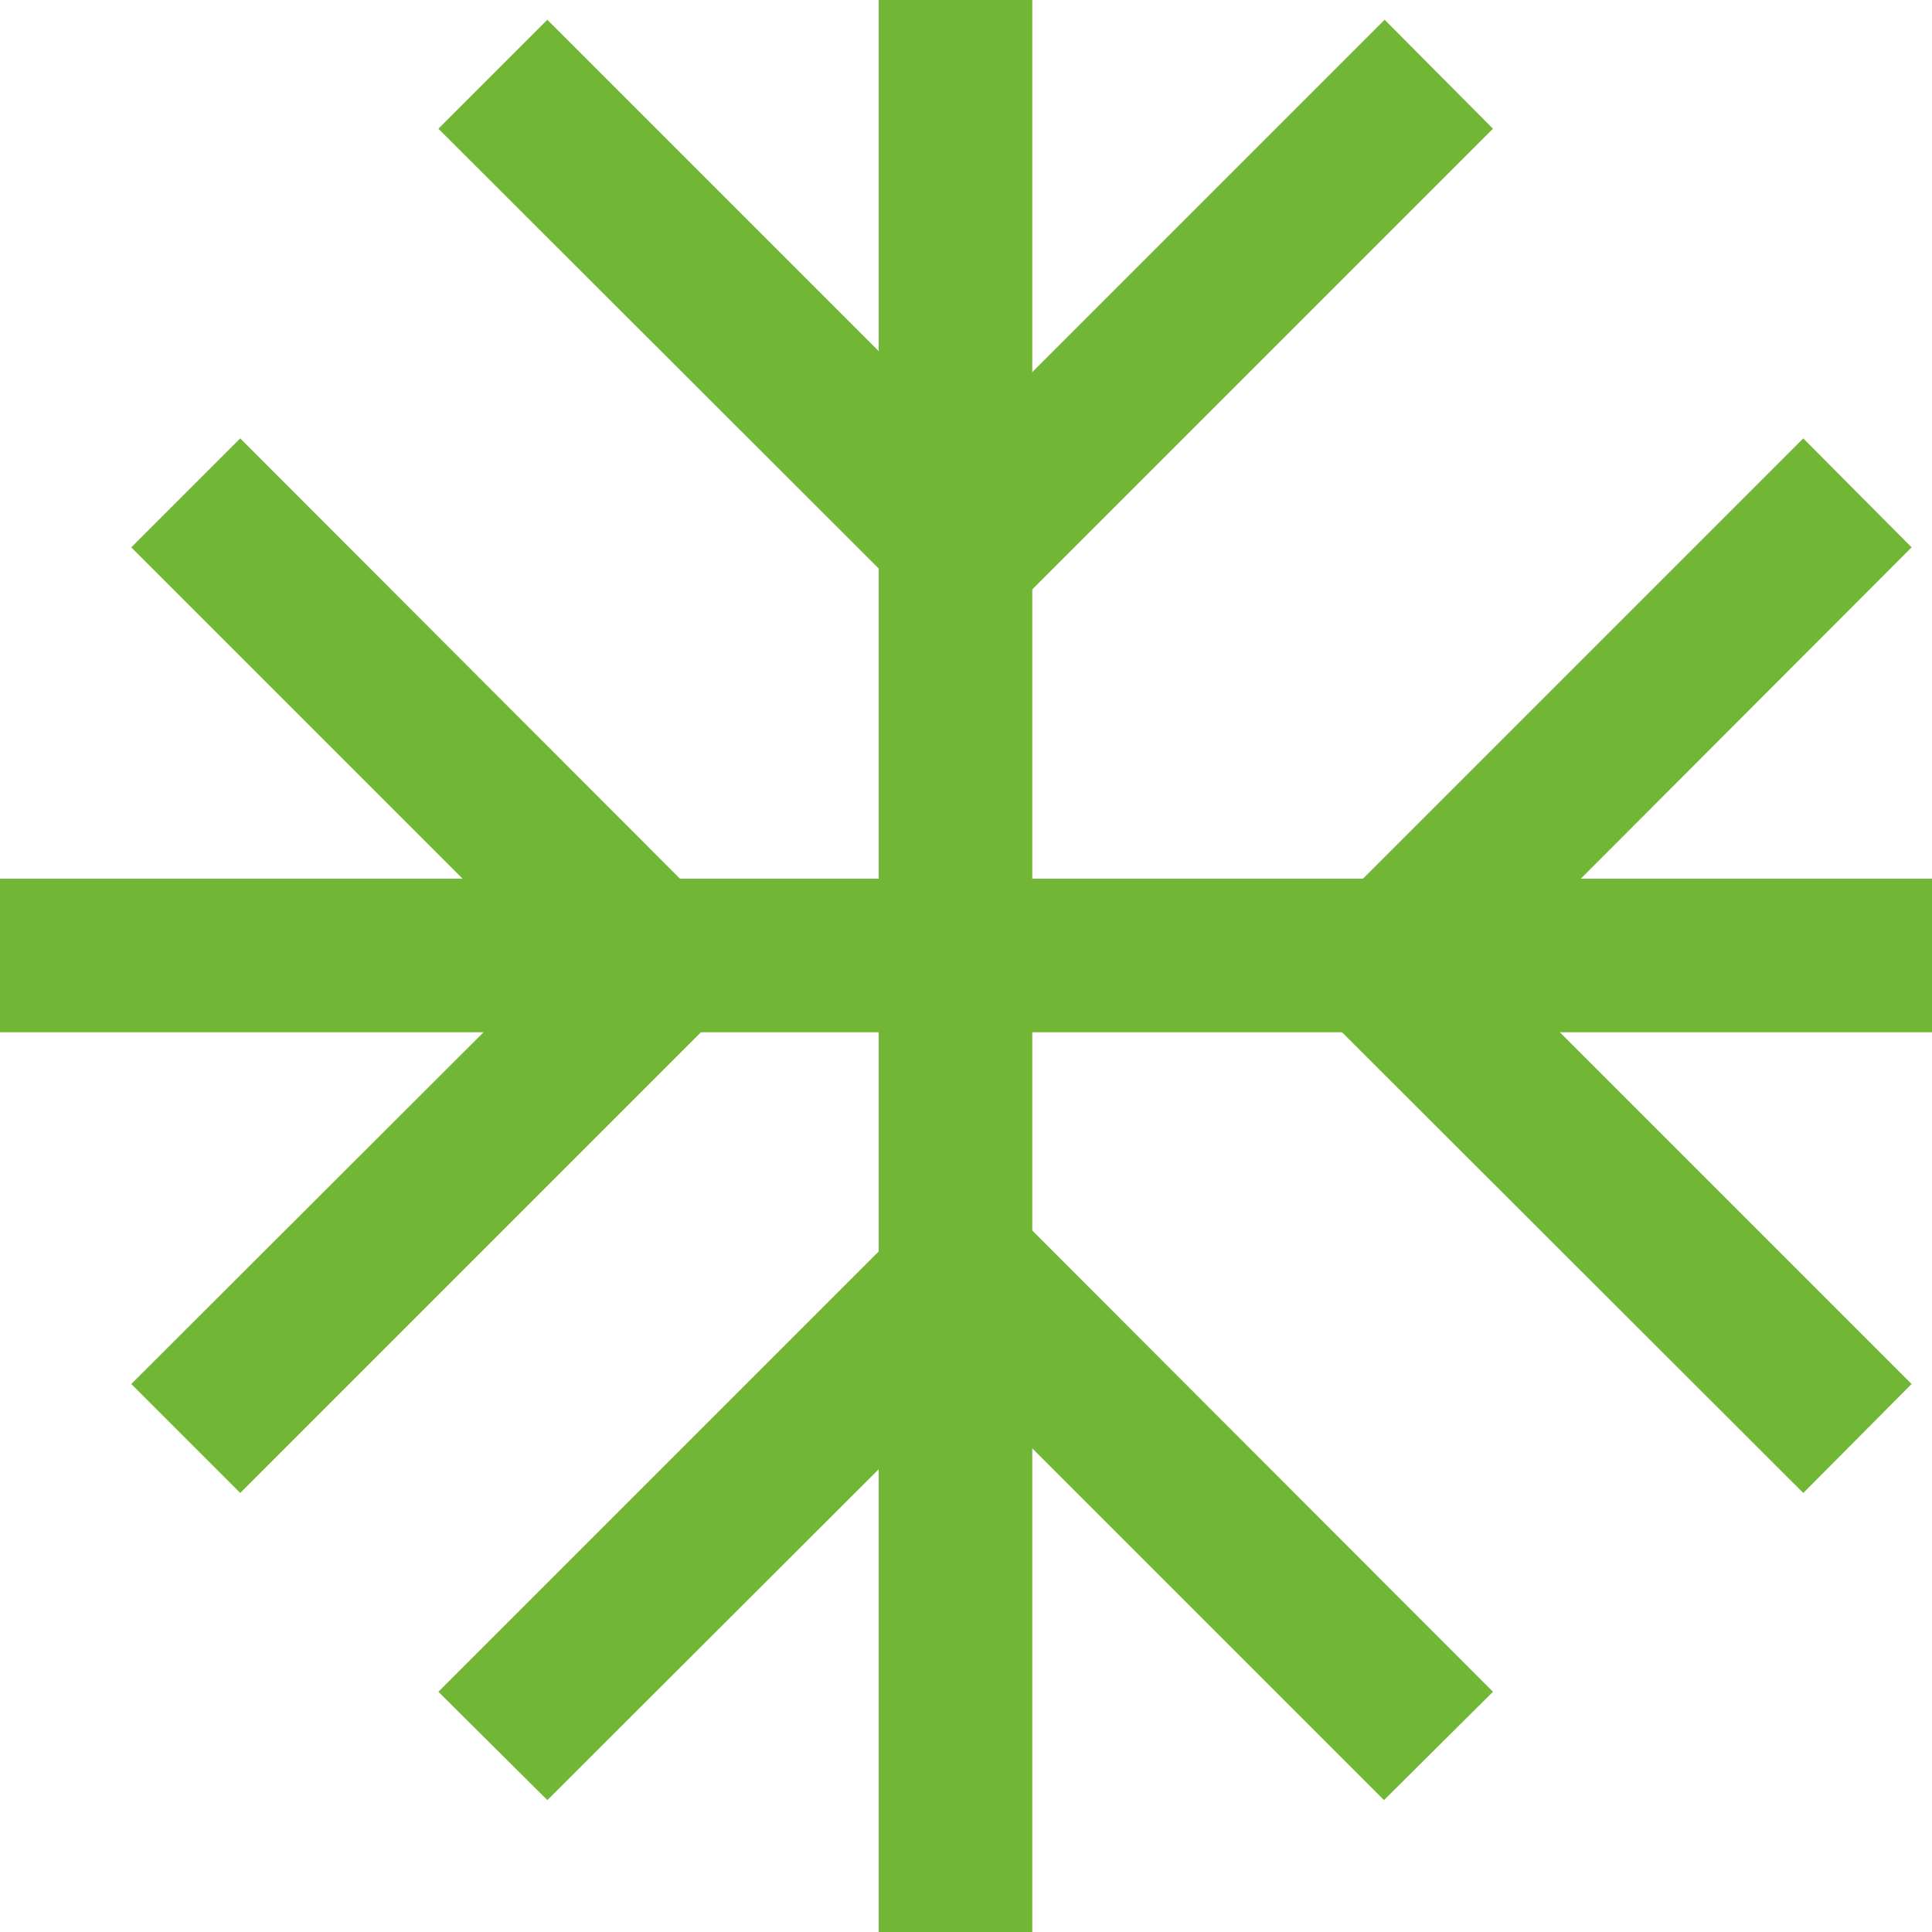
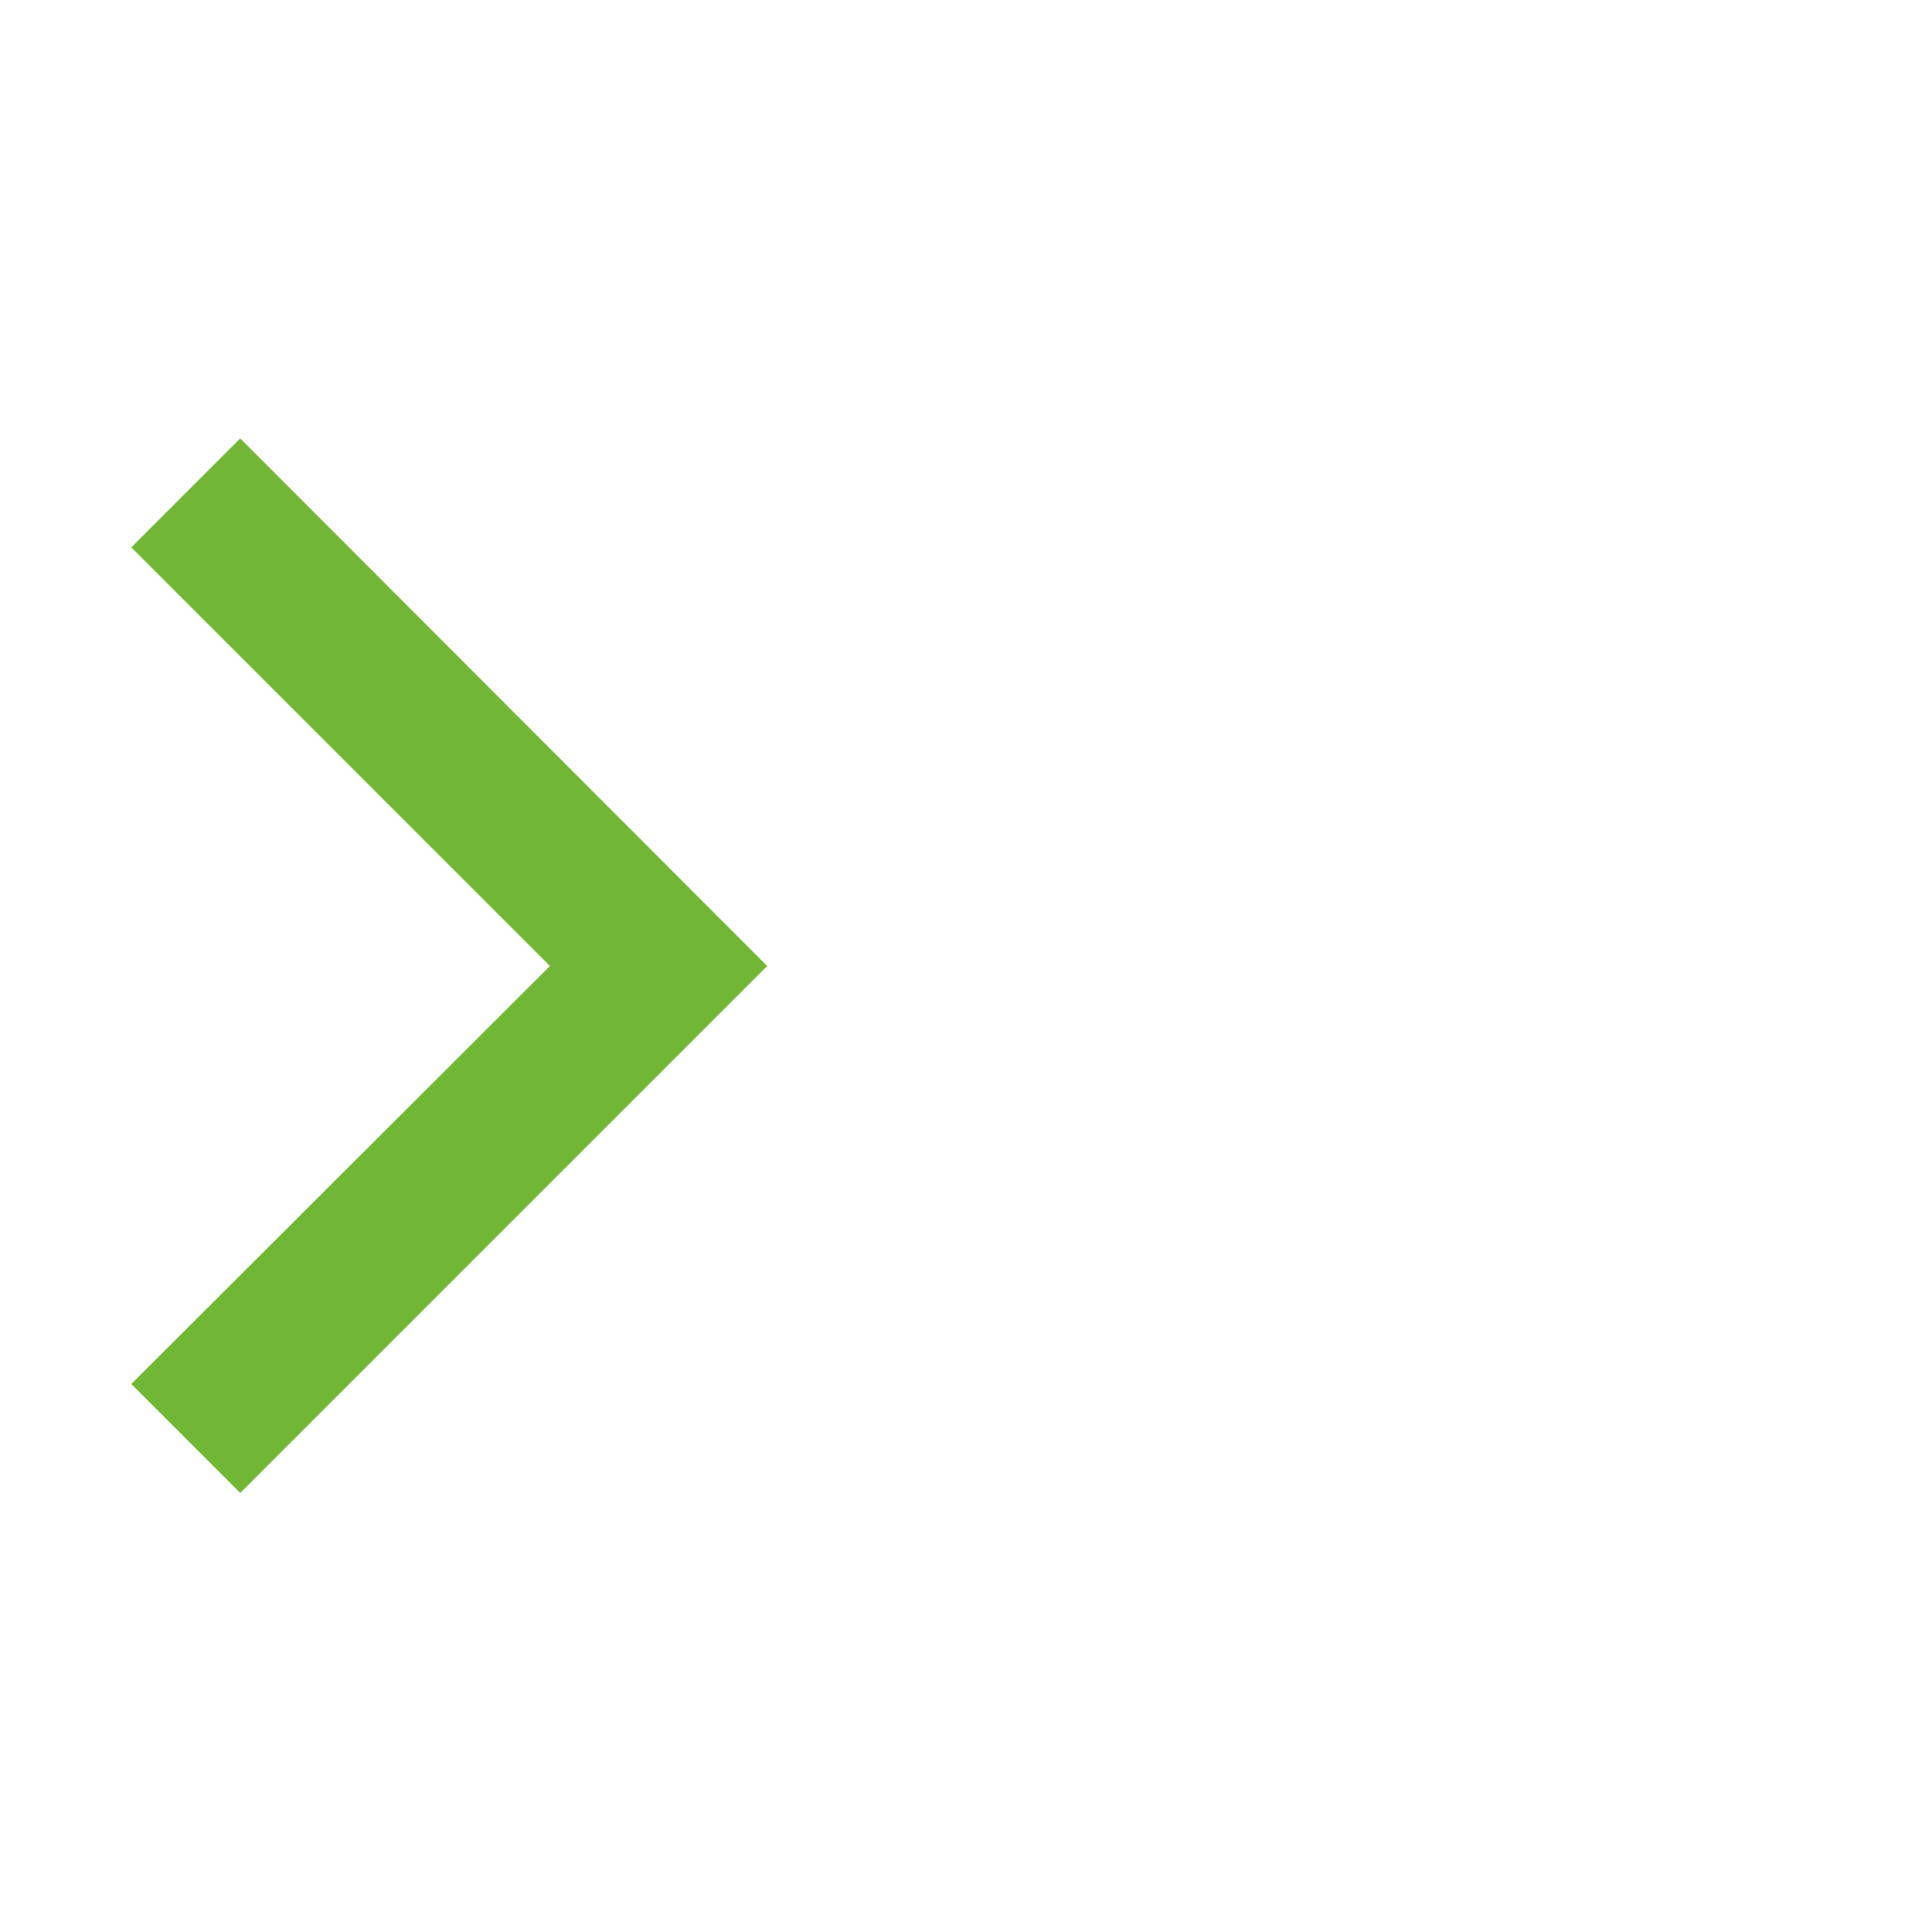
<svg xmlns="http://www.w3.org/2000/svg" id="Capa_1" data-name="Capa 1" viewBox="0 0 30.32 30.32">
  <defs>
    <style>
      .cls-1 {
        fill: #71b735;
      }
    </style>
  </defs>
-   <rect class="cls-1" y="13.79" width="30.32" height="2.41" />
-   <polygon class="cls-1" points="28.3 23.43 20.02 15.16 28.3 6.88 30 8.59 23.44 15.16 30 21.72 28.3 23.43" />
  <polygon class="cls-1" points="3.77 23.43 2.06 21.72 8.63 15.16 2.06 8.59 3.77 6.88 12.04 15.16 3.77 23.43" />
-   <rect class="cls-1" x="13.79" width="2.41" height="30.32" />
-   <polygon class="cls-1" points="15.16 10.29 6.88 2.02 8.59 .31 15.16 6.88 21.73 .31 23.43 2.02 15.16 10.29" />
-   <polygon class="cls-1" points="21.72 28.25 15.16 21.69 8.59 28.25 6.88 26.55 15.16 18.27 23.43 26.55 21.72 28.25" />
</svg>